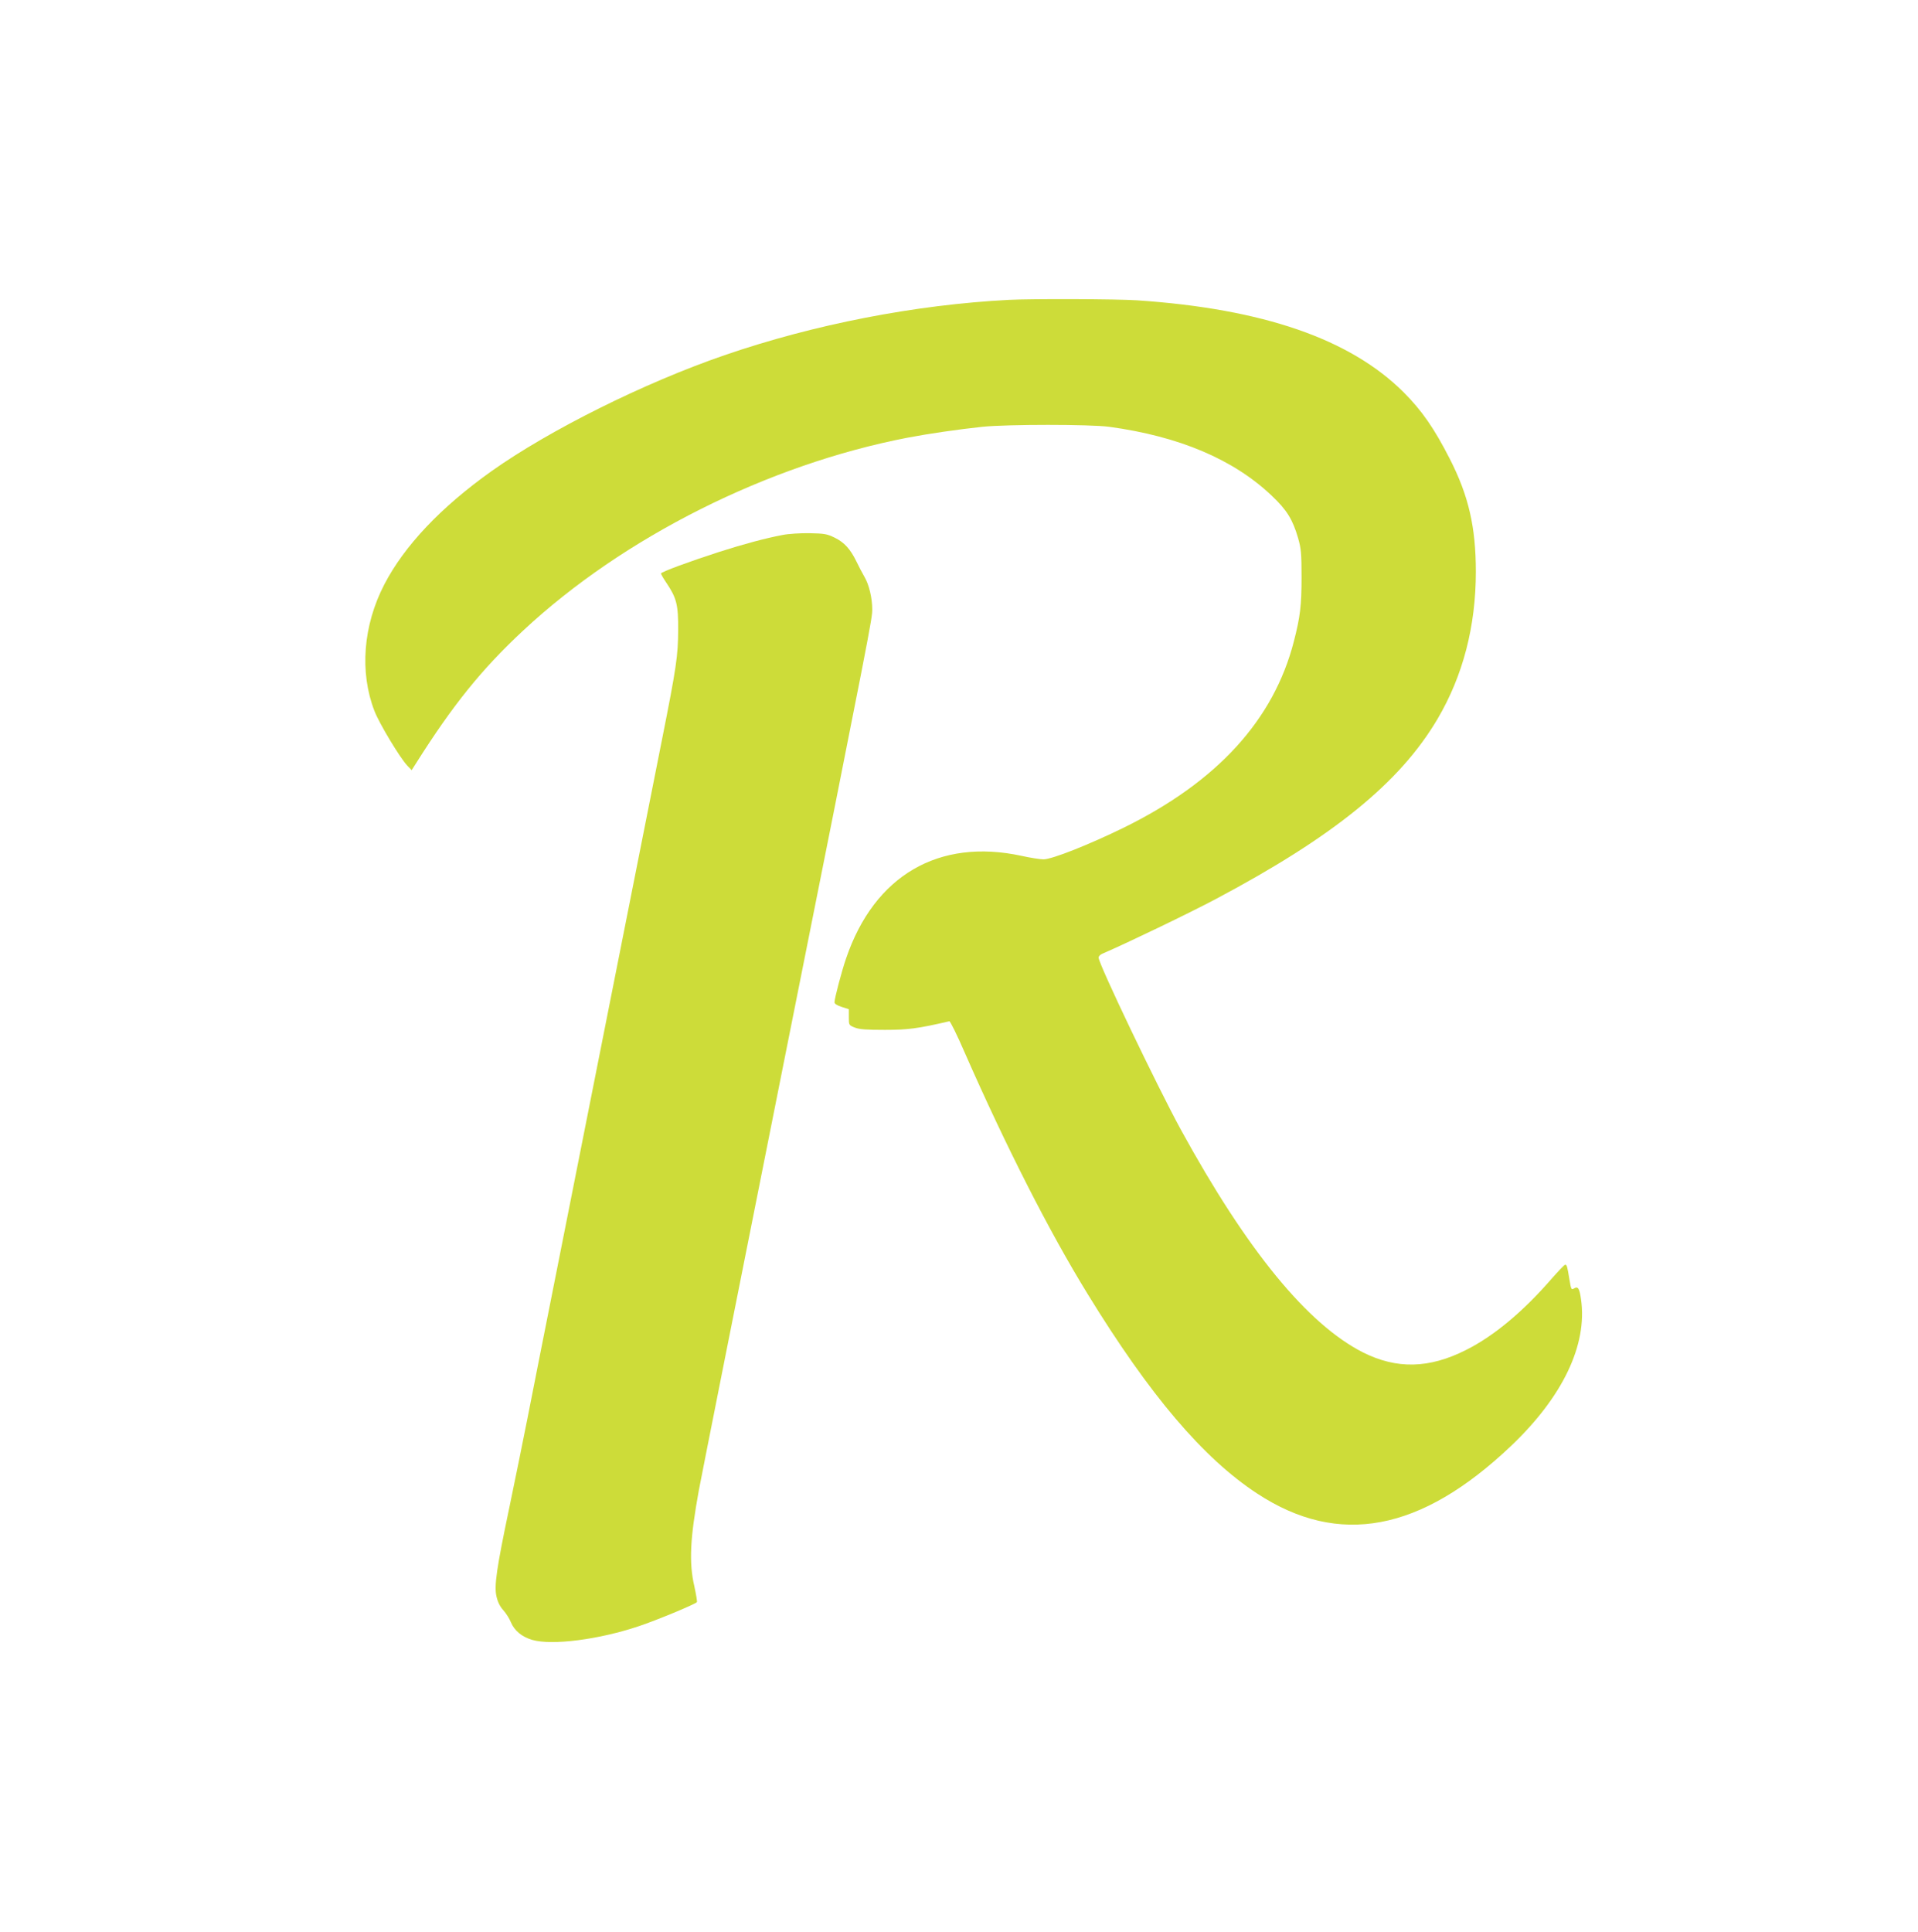
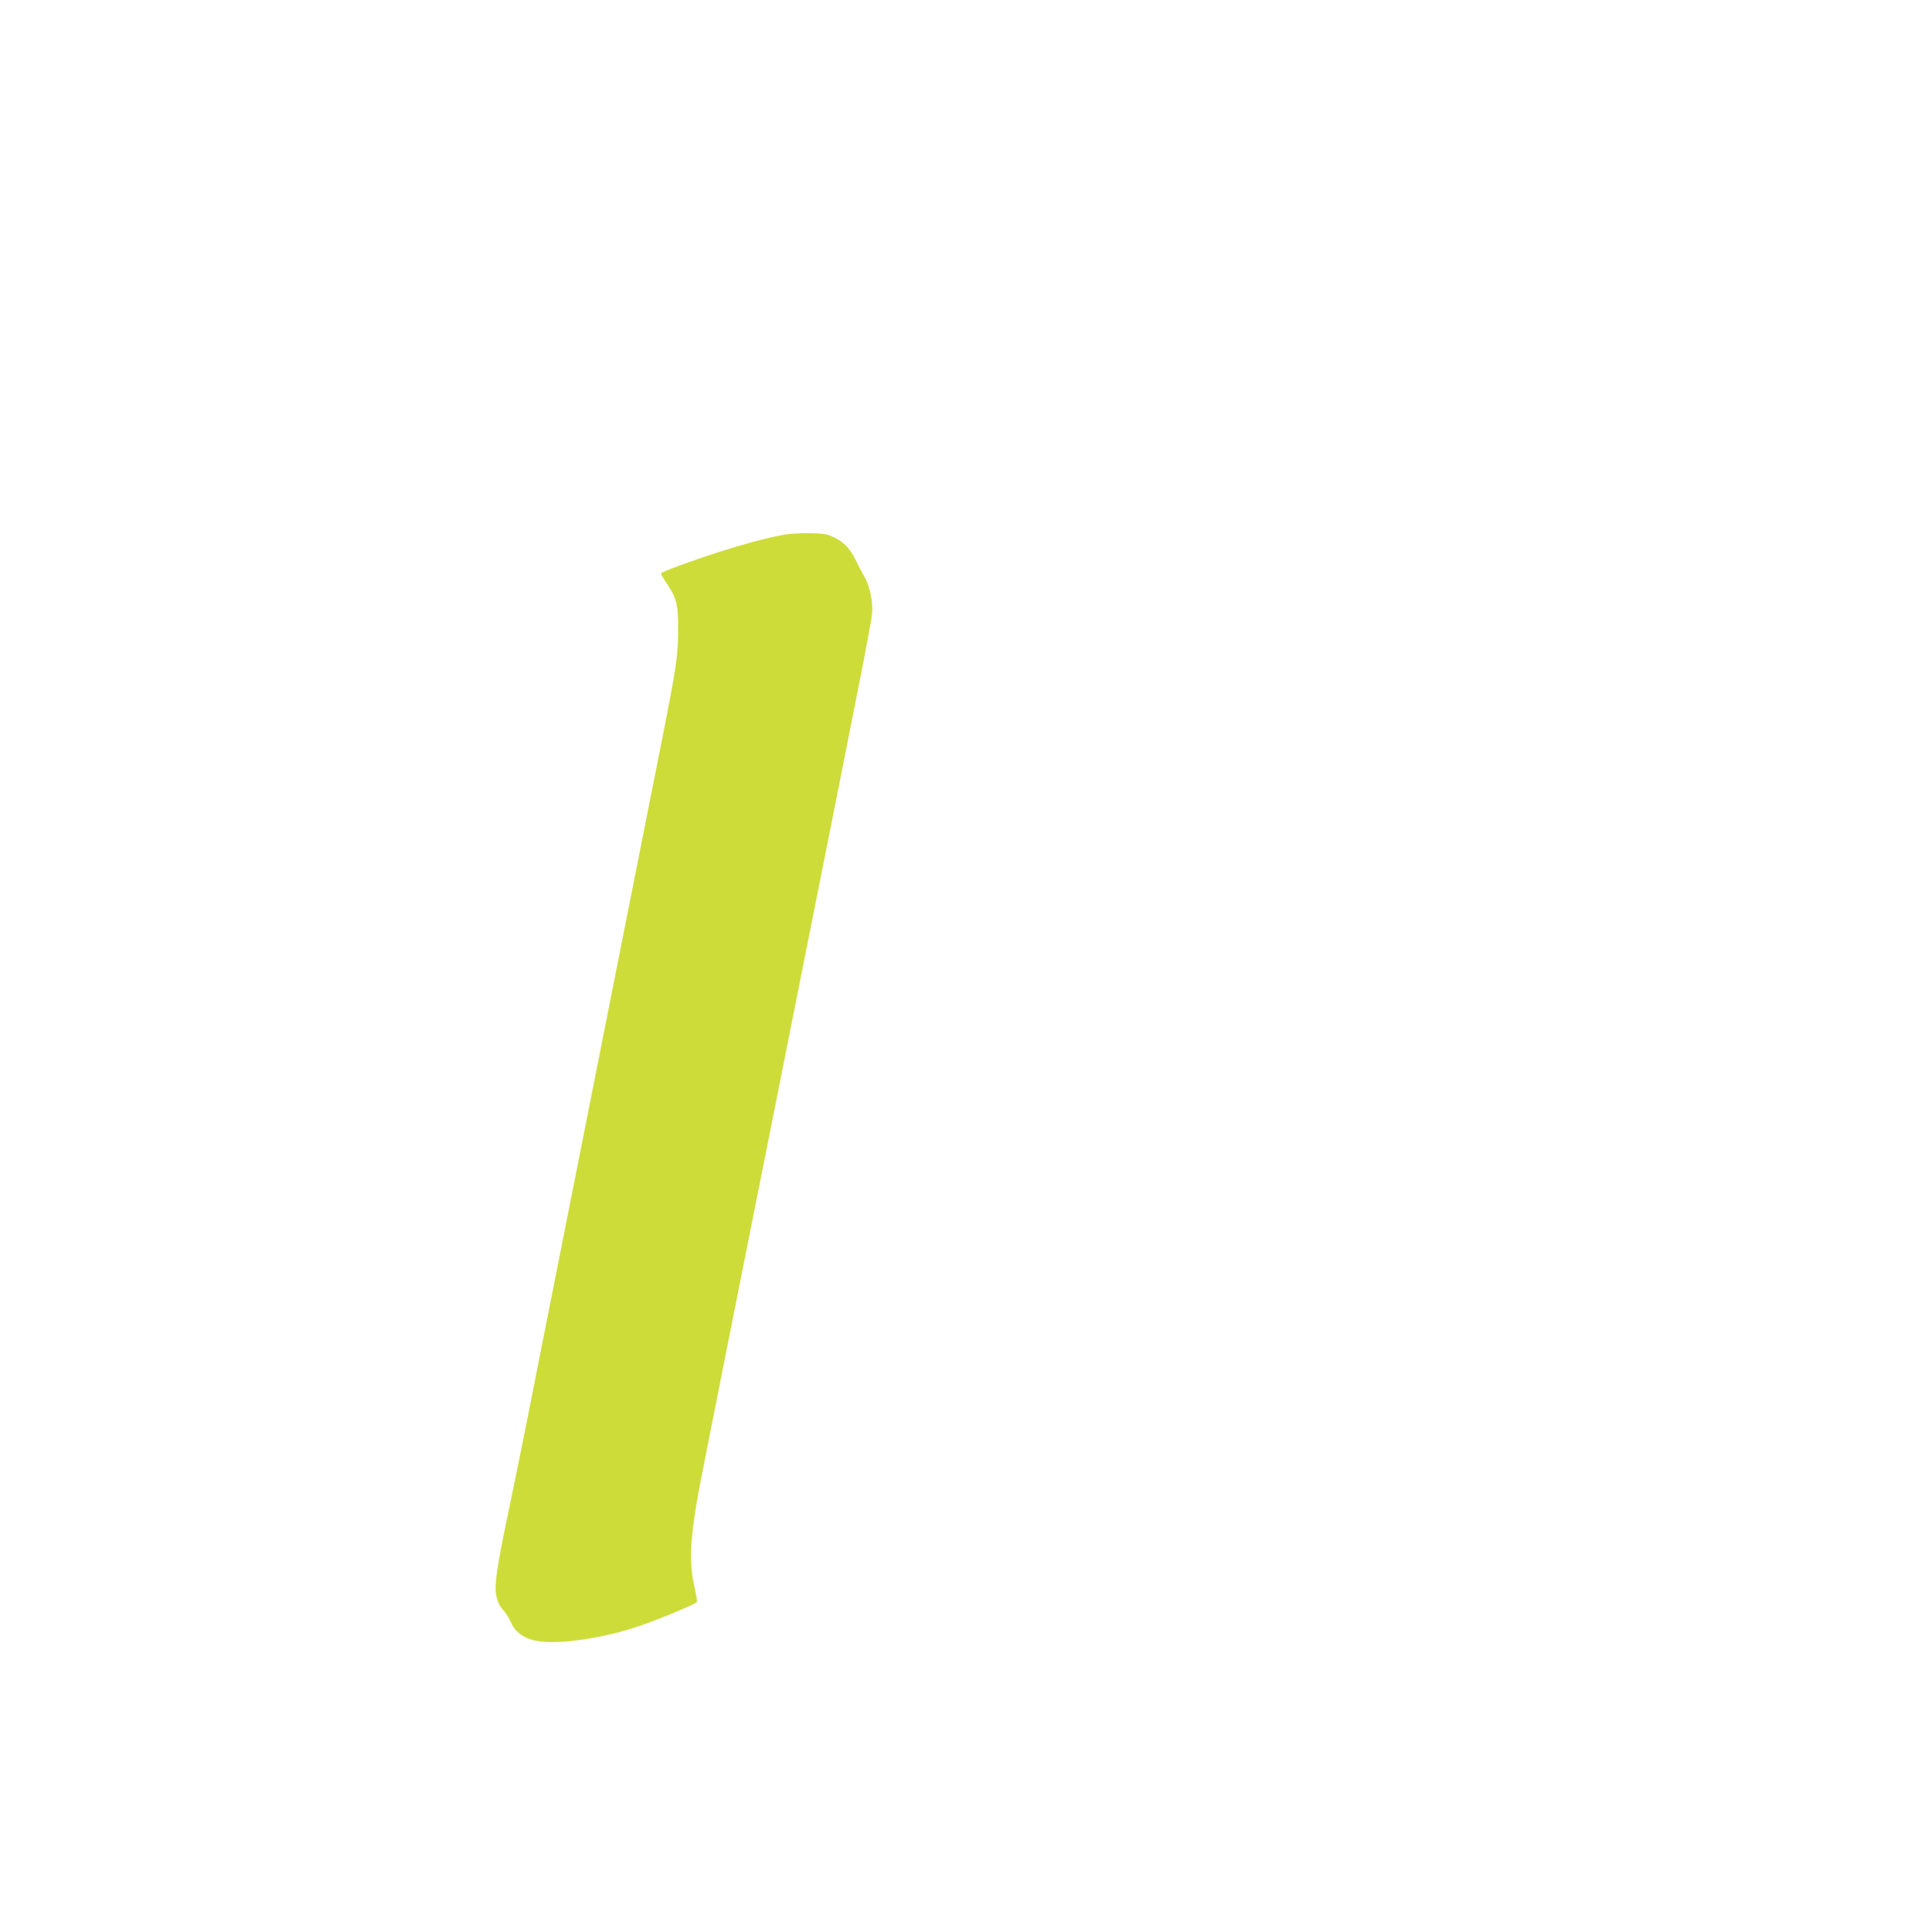
<svg xmlns="http://www.w3.org/2000/svg" version="1.0" width="1271pt" height="1280pt" viewBox="0 0 1271 1280" preserveAspectRatio="xMidYMid meet">
  <g transform="translate(0,1280) scale(0.1,-0.1)" fill="#cddc39" stroke="none">
-     <path d="M6685 10813 c-619 -32 -1290 -162 -1885 -367 -532 -183 -1158 -495 -1543 -768 -336 -239 -577 -494 -710 -750 -141 -272 -165 -582 -66 -838 32 -84 172 -316 219 -364 l28 -29 28 44 c245 388 436 625 710 880 664 620 1624 1101 2549 1279 141 27 336 55 495 72 166 17 713 17 840 0 464 -63 825 -216 1079 -458 99 -94 137 -156 173 -279 20 -70 23 -102 23 -260 0 -188 -9 -262 -51 -425 -134 -521 -509 -931 -1129 -1235 -227 -111 -473 -209 -530 -209 -22 0 -87 10 -145 23 -549 119 -976 -130 -1163 -679 -29 -83 -77 -266 -77 -291 0 -10 17 -21 48 -31 l47 -15 0 -53 c0 -52 0 -53 40 -69 31 -12 77 -15 200 -15 153 0 219 9 426 57 6 1 52 -92 102 -208 274 -623 560 -1186 815 -1600 411 -670 766 -1088 1124 -1322 540 -354 1083 -252 1681 316 343 326 507 670 464 971 -10 73 -20 89 -46 73 -18 -11 -20 -8 -31 60 -14 86 -17 97 -28 97 -5 0 -45 -42 -90 -93 -188 -217 -383 -380 -567 -472 -245 -124 -460 -128 -683 -16 -368 187 -768 675 -1207 1476 -158 290 -545 1098 -545 1140 0 9 12 21 28 27 154 66 580 271 747 360 781 414 1222 772 1471 1194 169 287 254 615 254 976 0 295 -48 504 -173 748 -102 200 -184 319 -306 441 -354 353 -932 553 -1766 609 -135 9 -697 11 -850 3z" />
-     <path d="M5185 9255 c-112 -21 -260 -61 -416 -111 -196 -63 -389 -134 -389 -144 0 -4 15 -31 34 -59 70 -103 81 -148 80 -316 -1 -171 -11 -243 -109 -735 -116 -587 -553 -2791 -695 -3505 -77 -385 -164 -828 -195 -985 -31 -157 -85 -422 -120 -590 -85 -405 -101 -518 -85 -588 8 -36 23 -67 45 -91 18 -20 41 -56 50 -79 23 -56 73 -98 142 -118 131 -38 442 2 707 91 114 38 368 143 384 159 3 3 -5 51 -17 106 -36 156 -28 317 30 635 11 61 267 1350 569 2865 576 2887 580 2908 580 2973 0 74 -21 162 -50 212 -16 28 -41 75 -55 105 -40 82 -80 126 -143 157 -51 25 -69 28 -167 30 -60 1 -141 -4 -180 -12z" />
+     <path d="M5185 9255 c-112 -21 -260 -61 -416 -111 -196 -63 -389 -134 -389 -144 0 -4 15 -31 34 -59 70 -103 81 -148 80 -316 -1 -171 -11 -243 -109 -735 -116 -587 -553 -2791 -695 -3505 -77 -385 -164 -828 -195 -985 -31 -157 -85 -422 -120 -590 -85 -405 -101 -518 -85 -588 8 -36 23 -67 45 -91 18 -20 41 -56 50 -79 23 -56 73 -98 142 -118 131 -38 442 2 707 91 114 38 368 143 384 159 3 3 -5 51 -17 106 -36 156 -28 317 30 635 11 61 267 1350 569 2865 576 2887 580 2908 580 2973 0 74 -21 162 -50 212 -16 28 -41 75 -55 105 -40 82 -80 126 -143 157 -51 25 -69 28 -167 30 -60 1 -141 -4 -180 -12" />
  </g>
</svg>